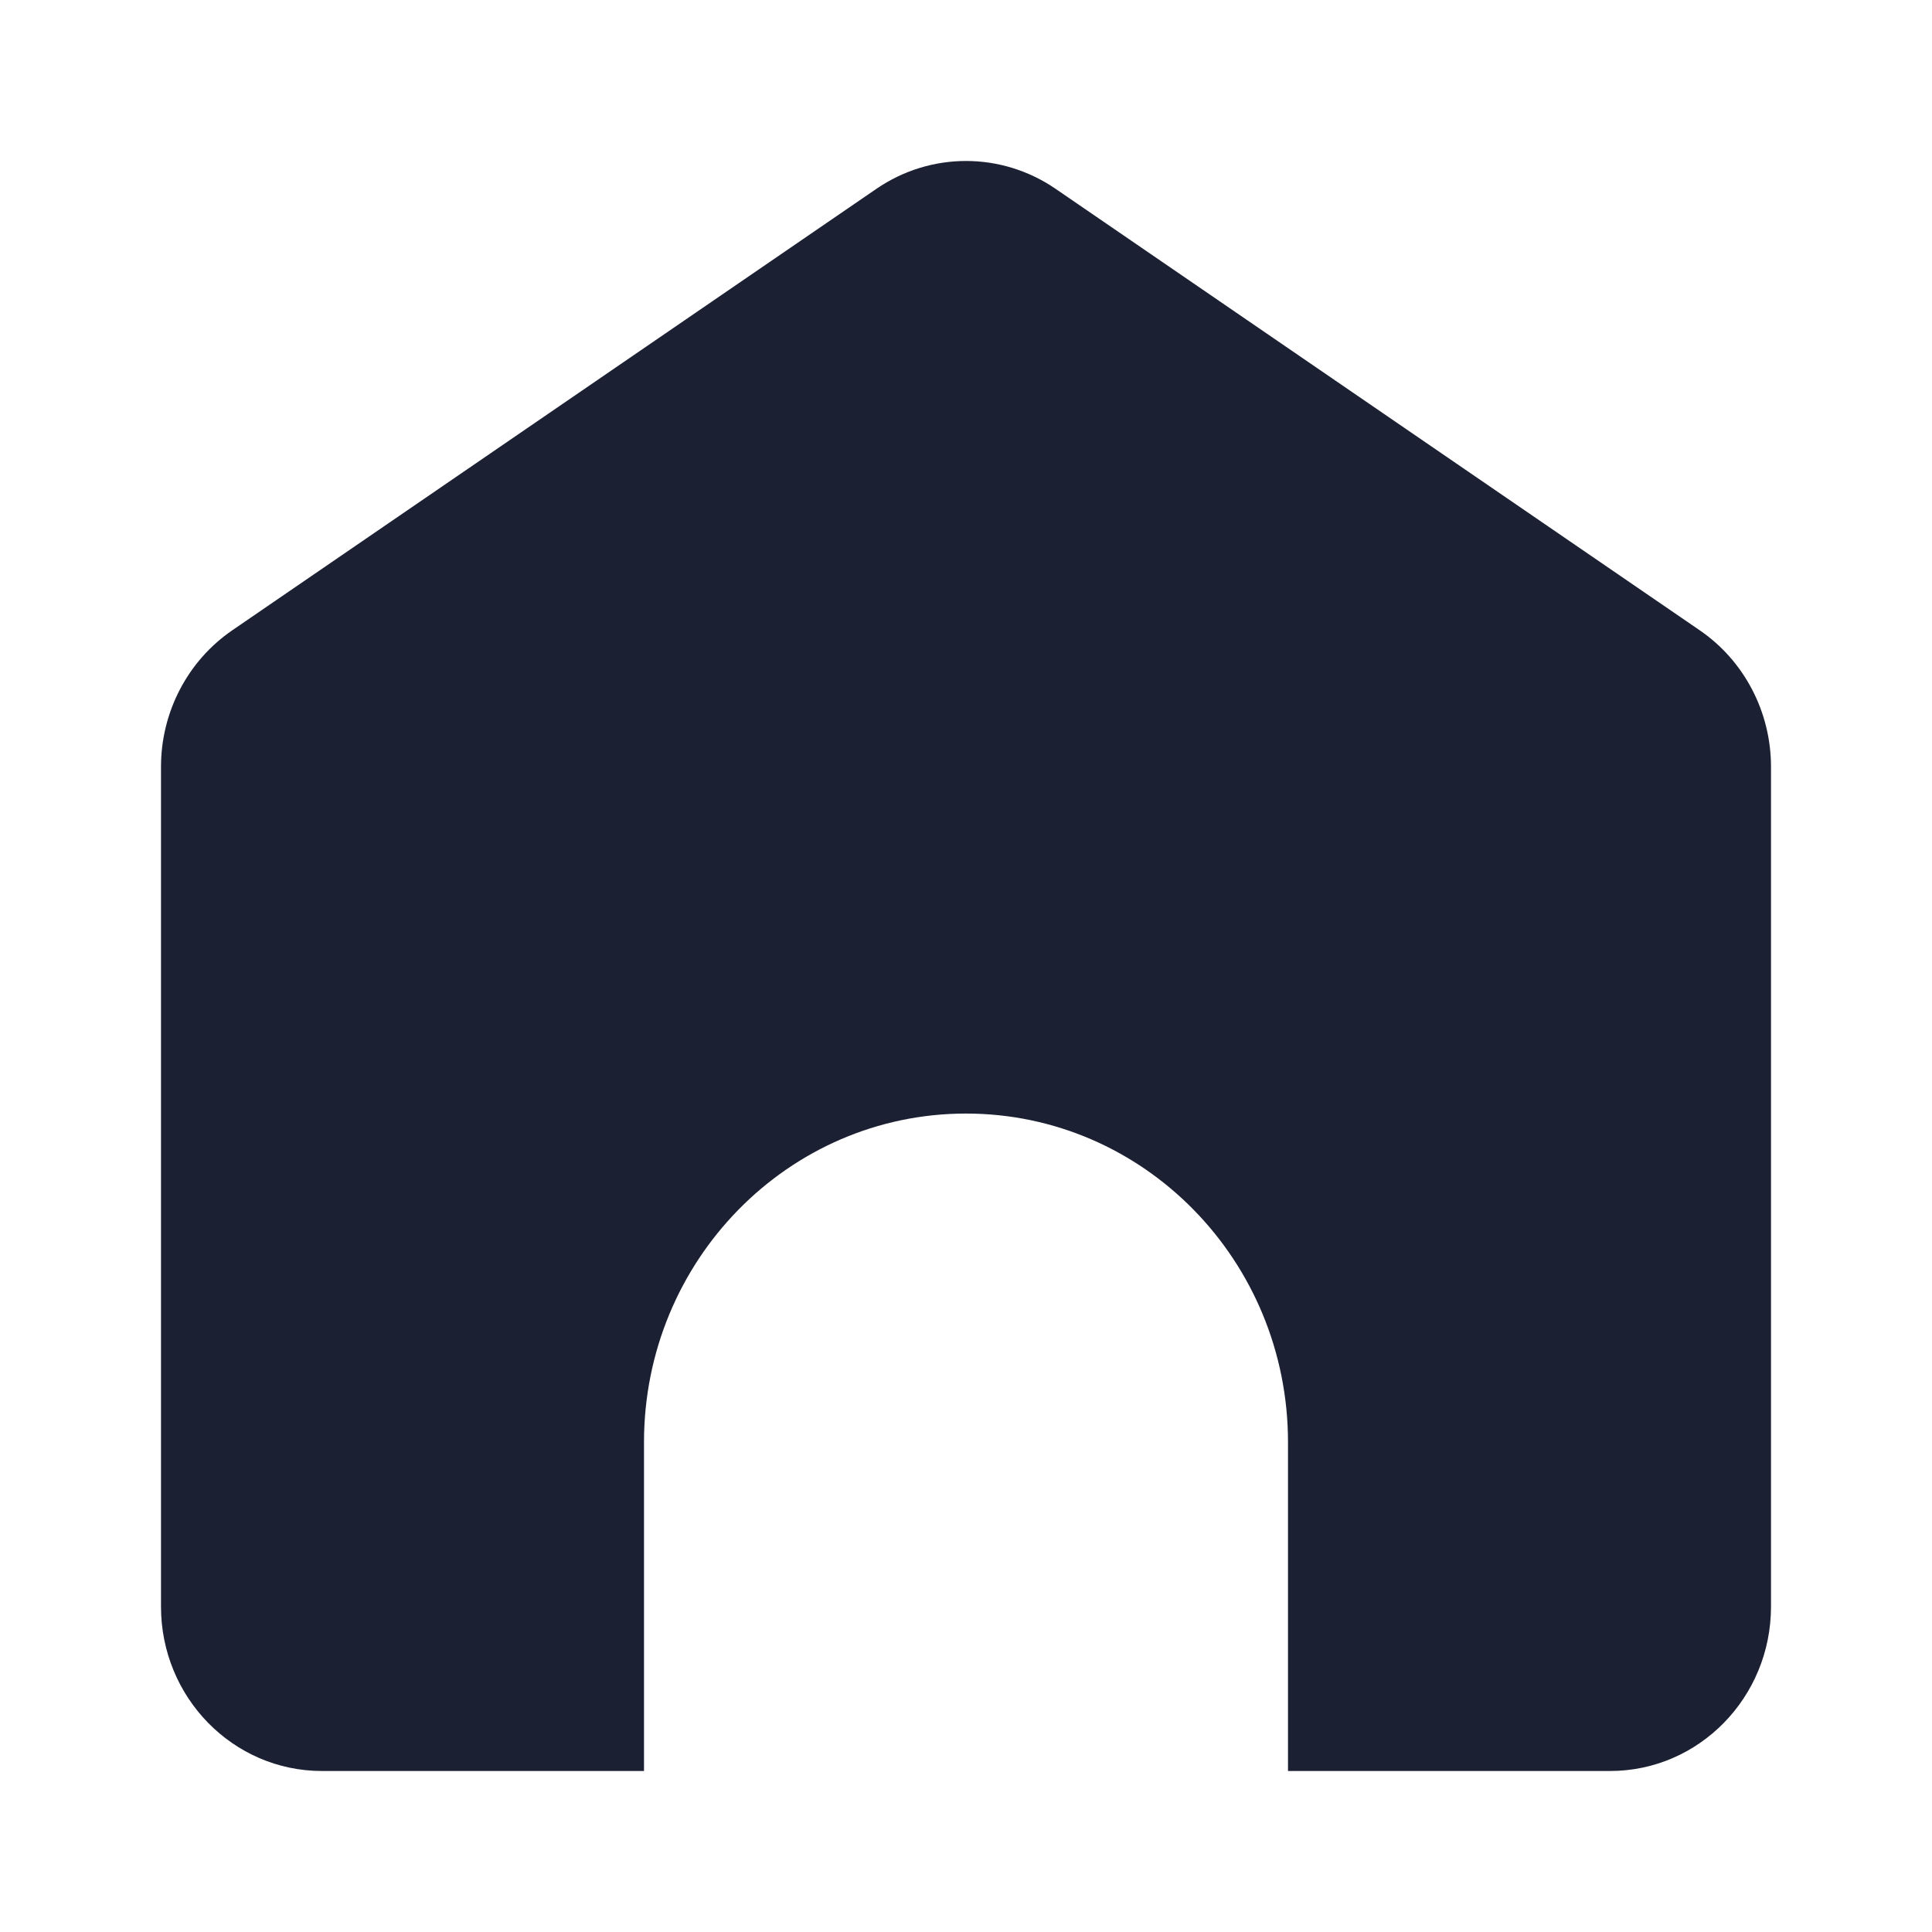
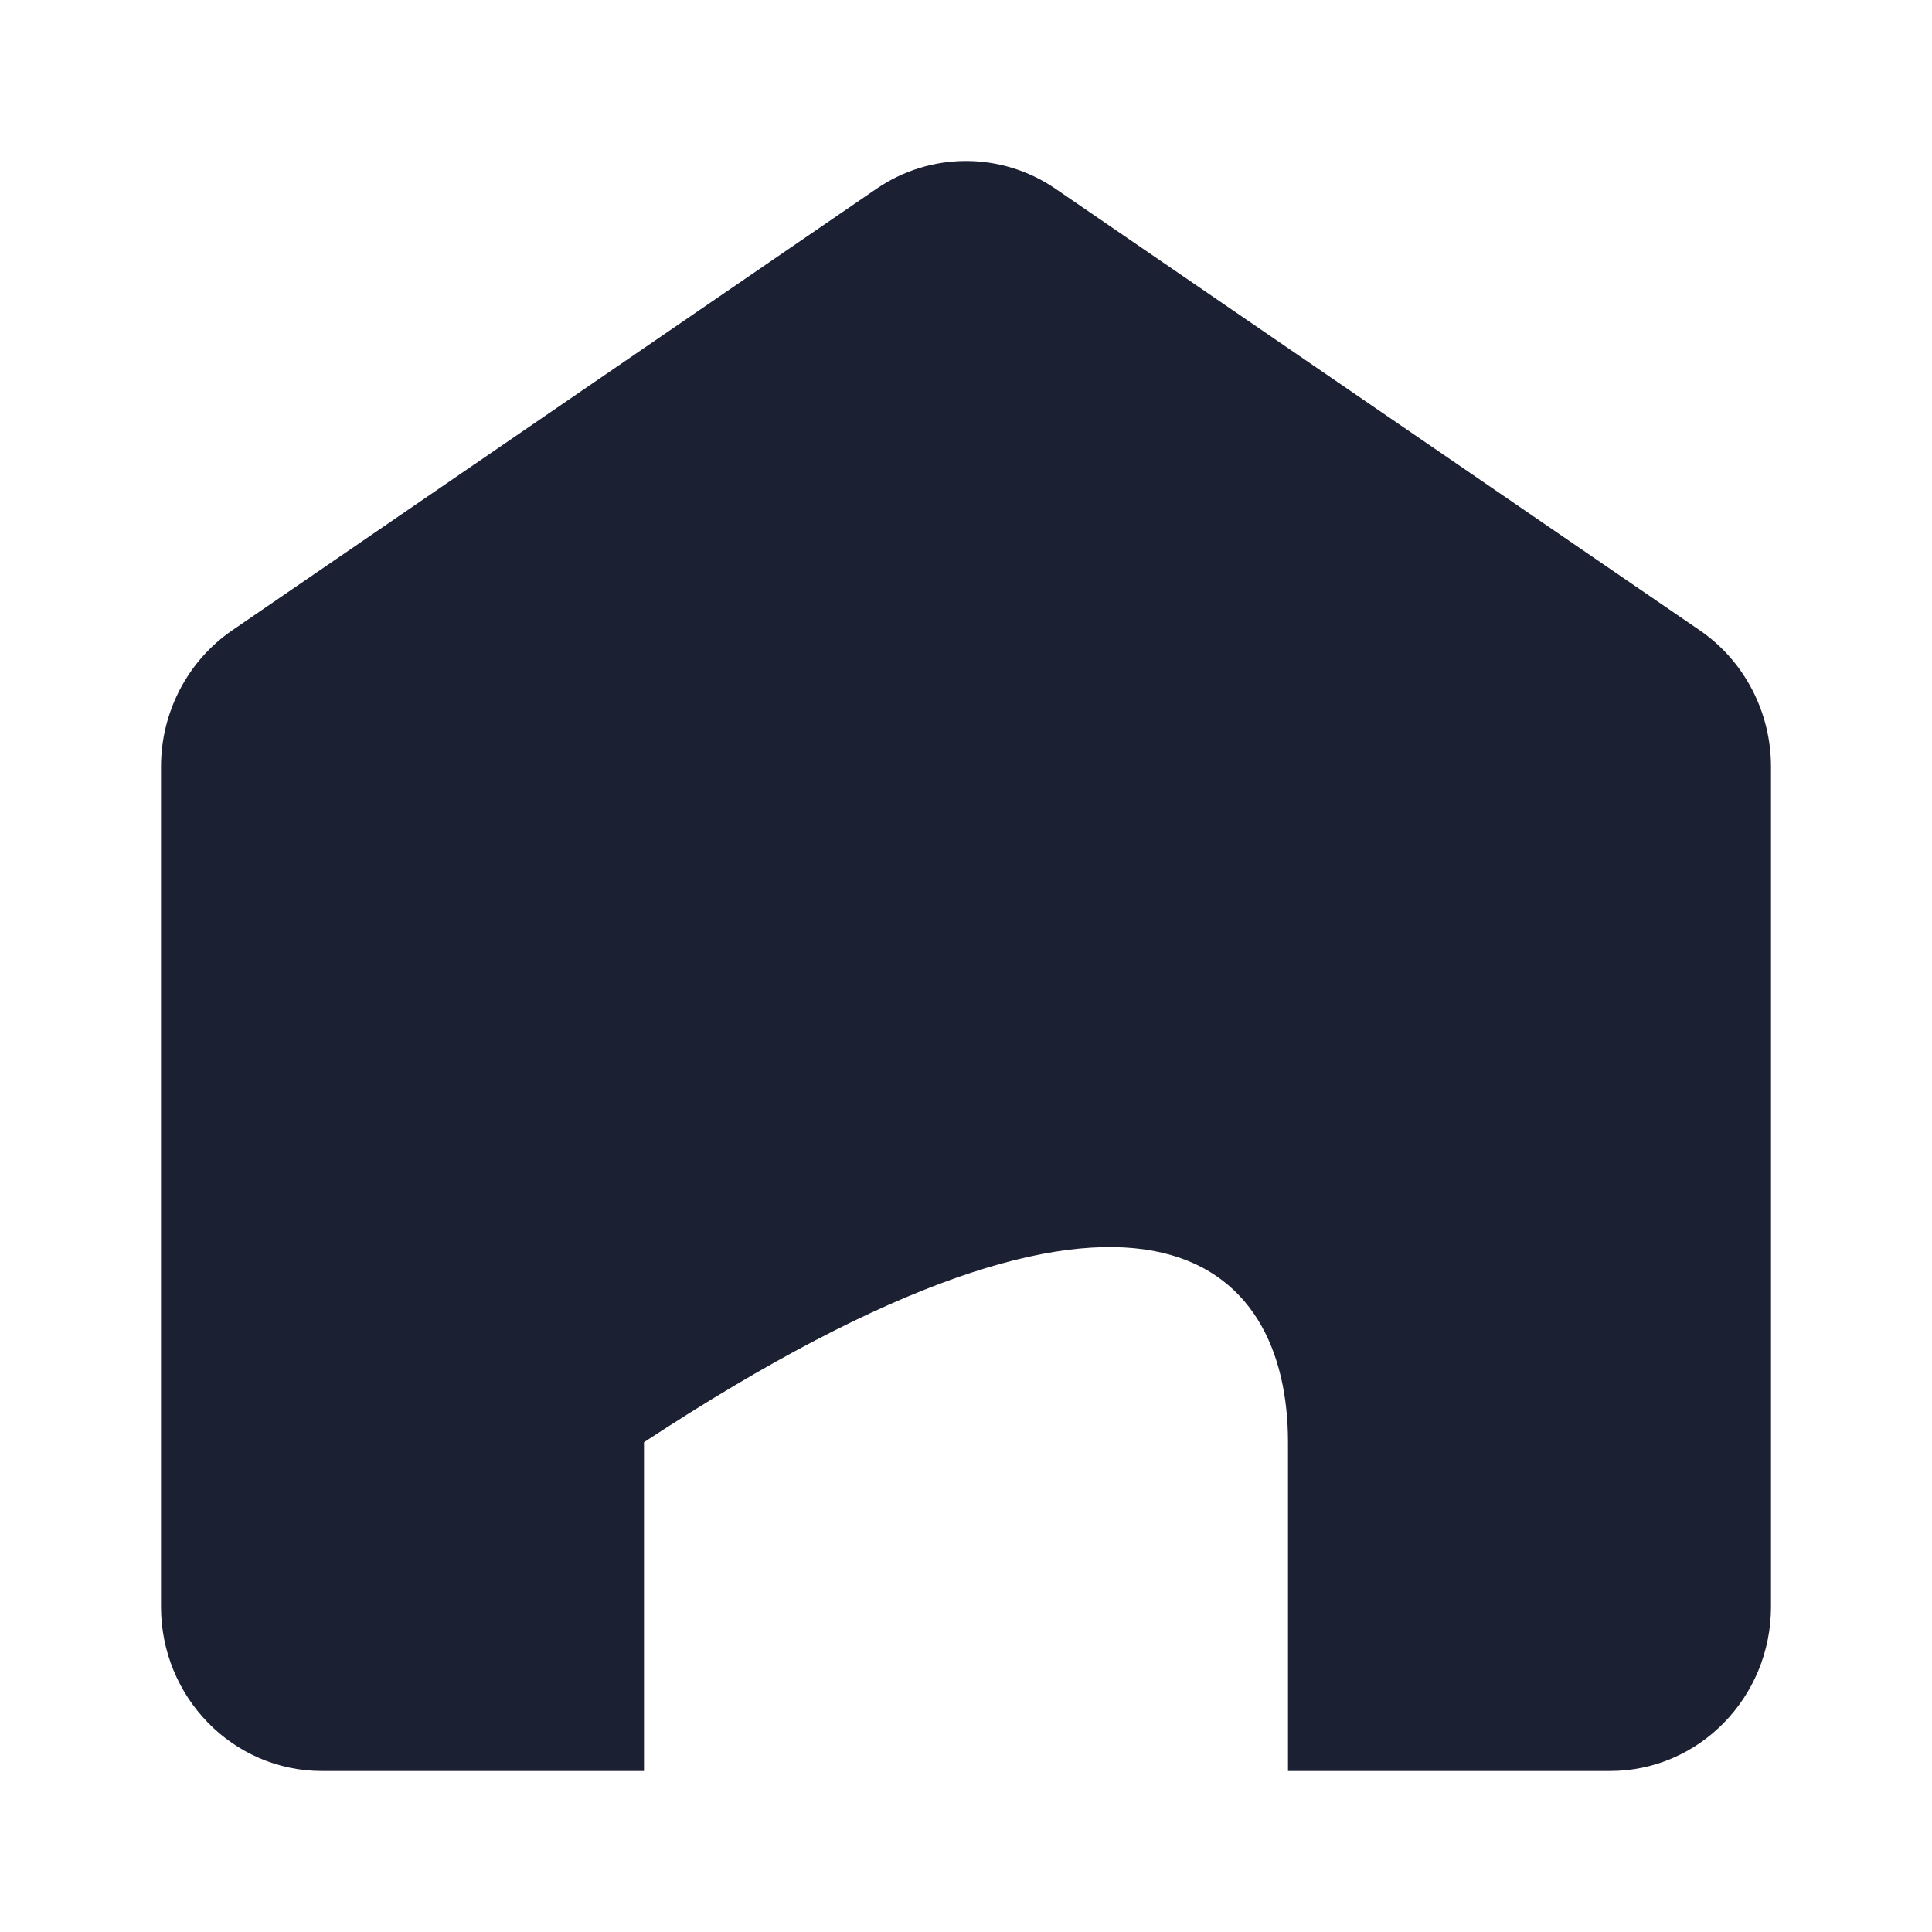
<svg xmlns="http://www.w3.org/2000/svg" fill="#1C2033" width="52" height="52" viewBox="0 0 24 24">
-   <path d="M2.885 7.83C2.332 8.209 2 8.845 2 9.525V19.958C2 21.086 2.895 22 4 22H8V17.916C8 15.661 9.791 13.833 12 13.833C14.209 13.833 16 15.661 16 17.916V22H20C21.105 22 22 21.086 22 19.958V9.525C22 8.845 21.668 8.209 21.115 7.83L13.115 2.347C12.441 1.884 11.559 1.884 10.885 2.347L2.885 7.83Z" />
+   <path d="M2.885 7.83C2.332 8.209 2 8.845 2 9.525V19.958C2 21.086 2.895 22 4 22H8V17.916C14.209 13.833 16 15.661 16 17.916V22H20C21.105 22 22 21.086 22 19.958V9.525C22 8.845 21.668 8.209 21.115 7.83L13.115 2.347C12.441 1.884 11.559 1.884 10.885 2.347L2.885 7.83Z" />
</svg>